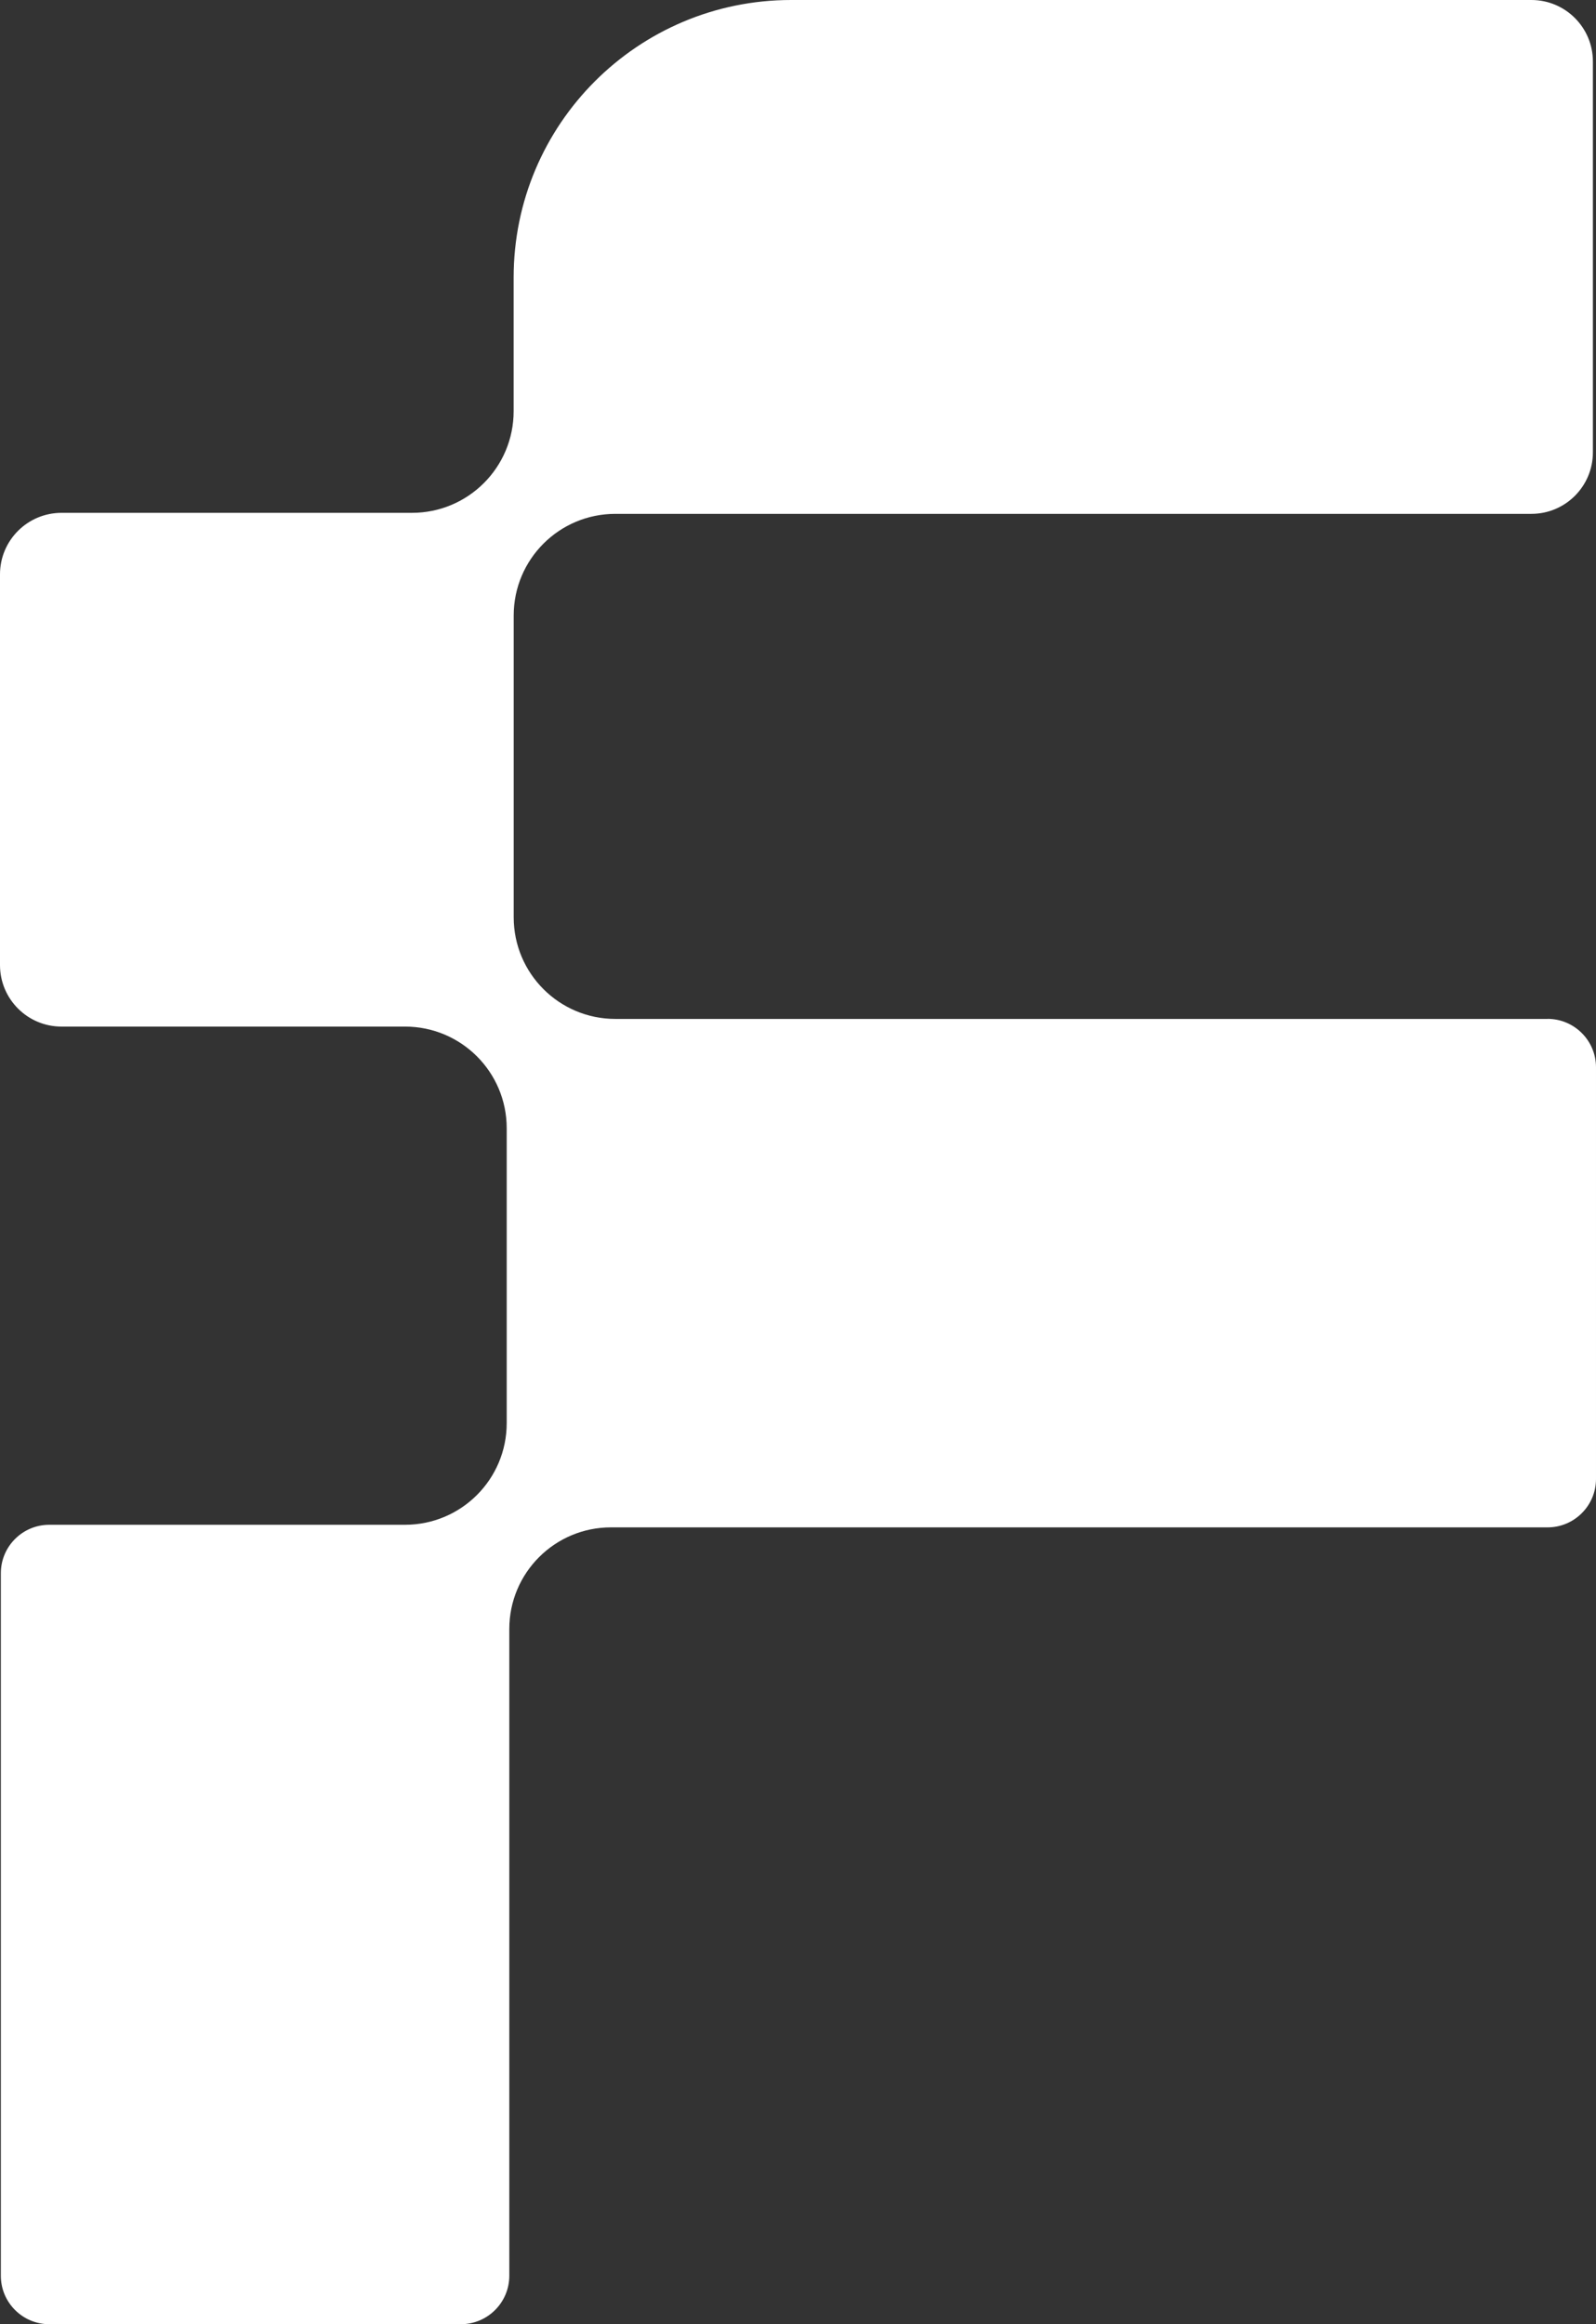
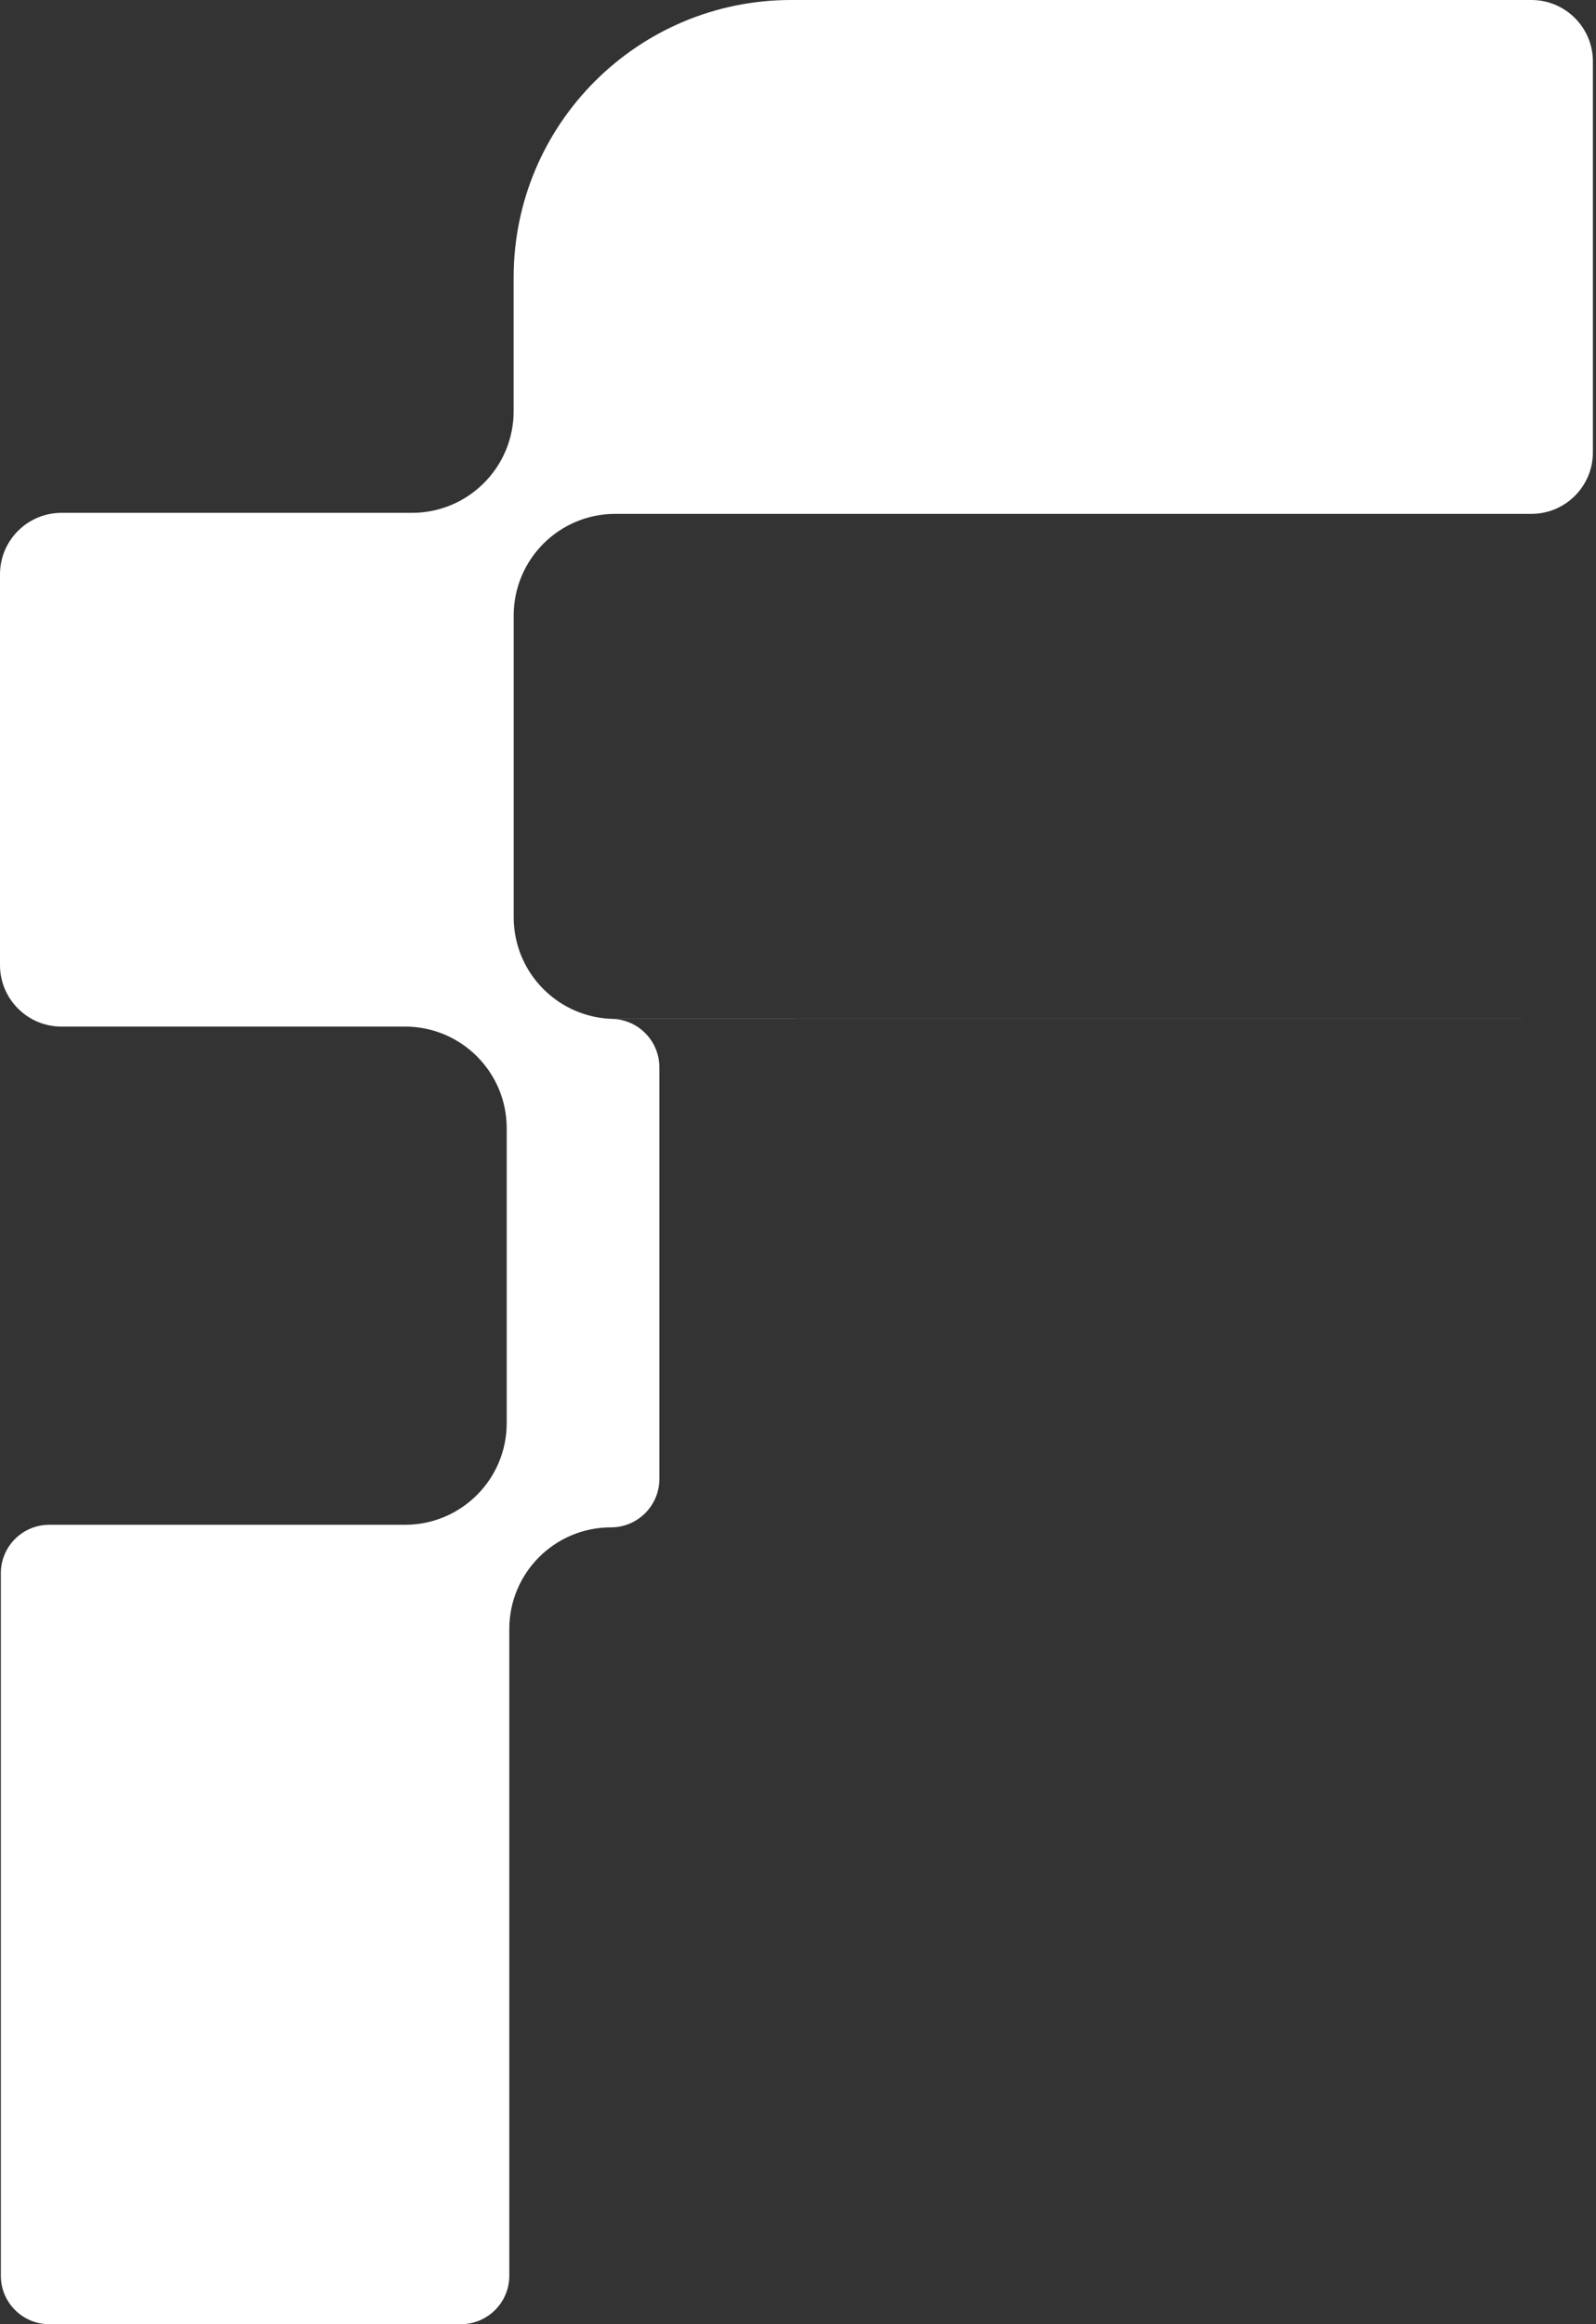
<svg xmlns="http://www.w3.org/2000/svg" id="Layer_2" data-name="Layer 2" viewBox="0 0 283.1 412.24">
  <rect x="0" y="0" width="283.1" height="412.24" fill="#333333" stroke="none" />
  <defs>
    <style>
      .cls-1 {
        fill: #fff;
      }
    </style>
  </defs>
  <g id="Layer_1-2" data-name="Layer 1">
-     <path class="cls-1" d="M274.51,180.72H109.15c-9.96,0-18.03-8.07-18.03-18.03v-53.52c0-9.96,8.07-18.03,18.03-18.03h162.49c6.02,0,10.91-4.88,10.91-10.91V10.91c0-6.02-4.88-10.91-10.91-10.91h-131.31c-27.18,0-49.22,22.03-49.22,49.22v23.71c0,9.96-8.07,18.03-18.03,18.03H10.91c-6.02,0-10.91,4.88-10.91,10.91v69.3c0,6.02,4.88,10.91,10.91,10.91h60.94c9.96,0,18.03,8.07,18.03,18.03v52.3c0,9.96-8.07,18.03-18.03,18.03H8.74c-4.74,0-8.59,3.85-8.59,8.59v124.61c0,4.74,3.85,8.59,8.59,8.59h73.01c4.74,0,8.59-3.85,8.59-8.59v-114.71c0-9.96,8.07-18.03,18.03-18.03h166.14c4.74,0,8.59-3.85,8.59-8.59v-73.01c0-4.74-3.85-8.59-8.59-8.59" />
+     <path class="cls-1" d="M274.51,180.72H109.15c-9.96,0-18.03-8.07-18.03-18.03v-53.52c0-9.96,8.07-18.03,18.03-18.03h162.49c6.02,0,10.91-4.88,10.91-10.91V10.91c0-6.02-4.88-10.91-10.91-10.91h-131.31c-27.18,0-49.22,22.03-49.22,49.22v23.71c0,9.96-8.07,18.03-18.03,18.03H10.91c-6.02,0-10.91,4.88-10.91,10.91v69.3c0,6.02,4.88,10.91,10.91,10.91h60.94c9.96,0,18.03,8.07,18.03,18.03v52.3c0,9.96-8.07,18.03-18.03,18.03H8.74c-4.74,0-8.59,3.85-8.59,8.59v124.61c0,4.74,3.85,8.59,8.59,8.59h73.01c4.74,0,8.59-3.85,8.59-8.59v-114.71c0-9.96,8.07-18.03,18.03-18.03c4.74,0,8.59-3.85,8.59-8.59v-73.01c0-4.74-3.85-8.59-8.59-8.59" />
  </g>
</svg>